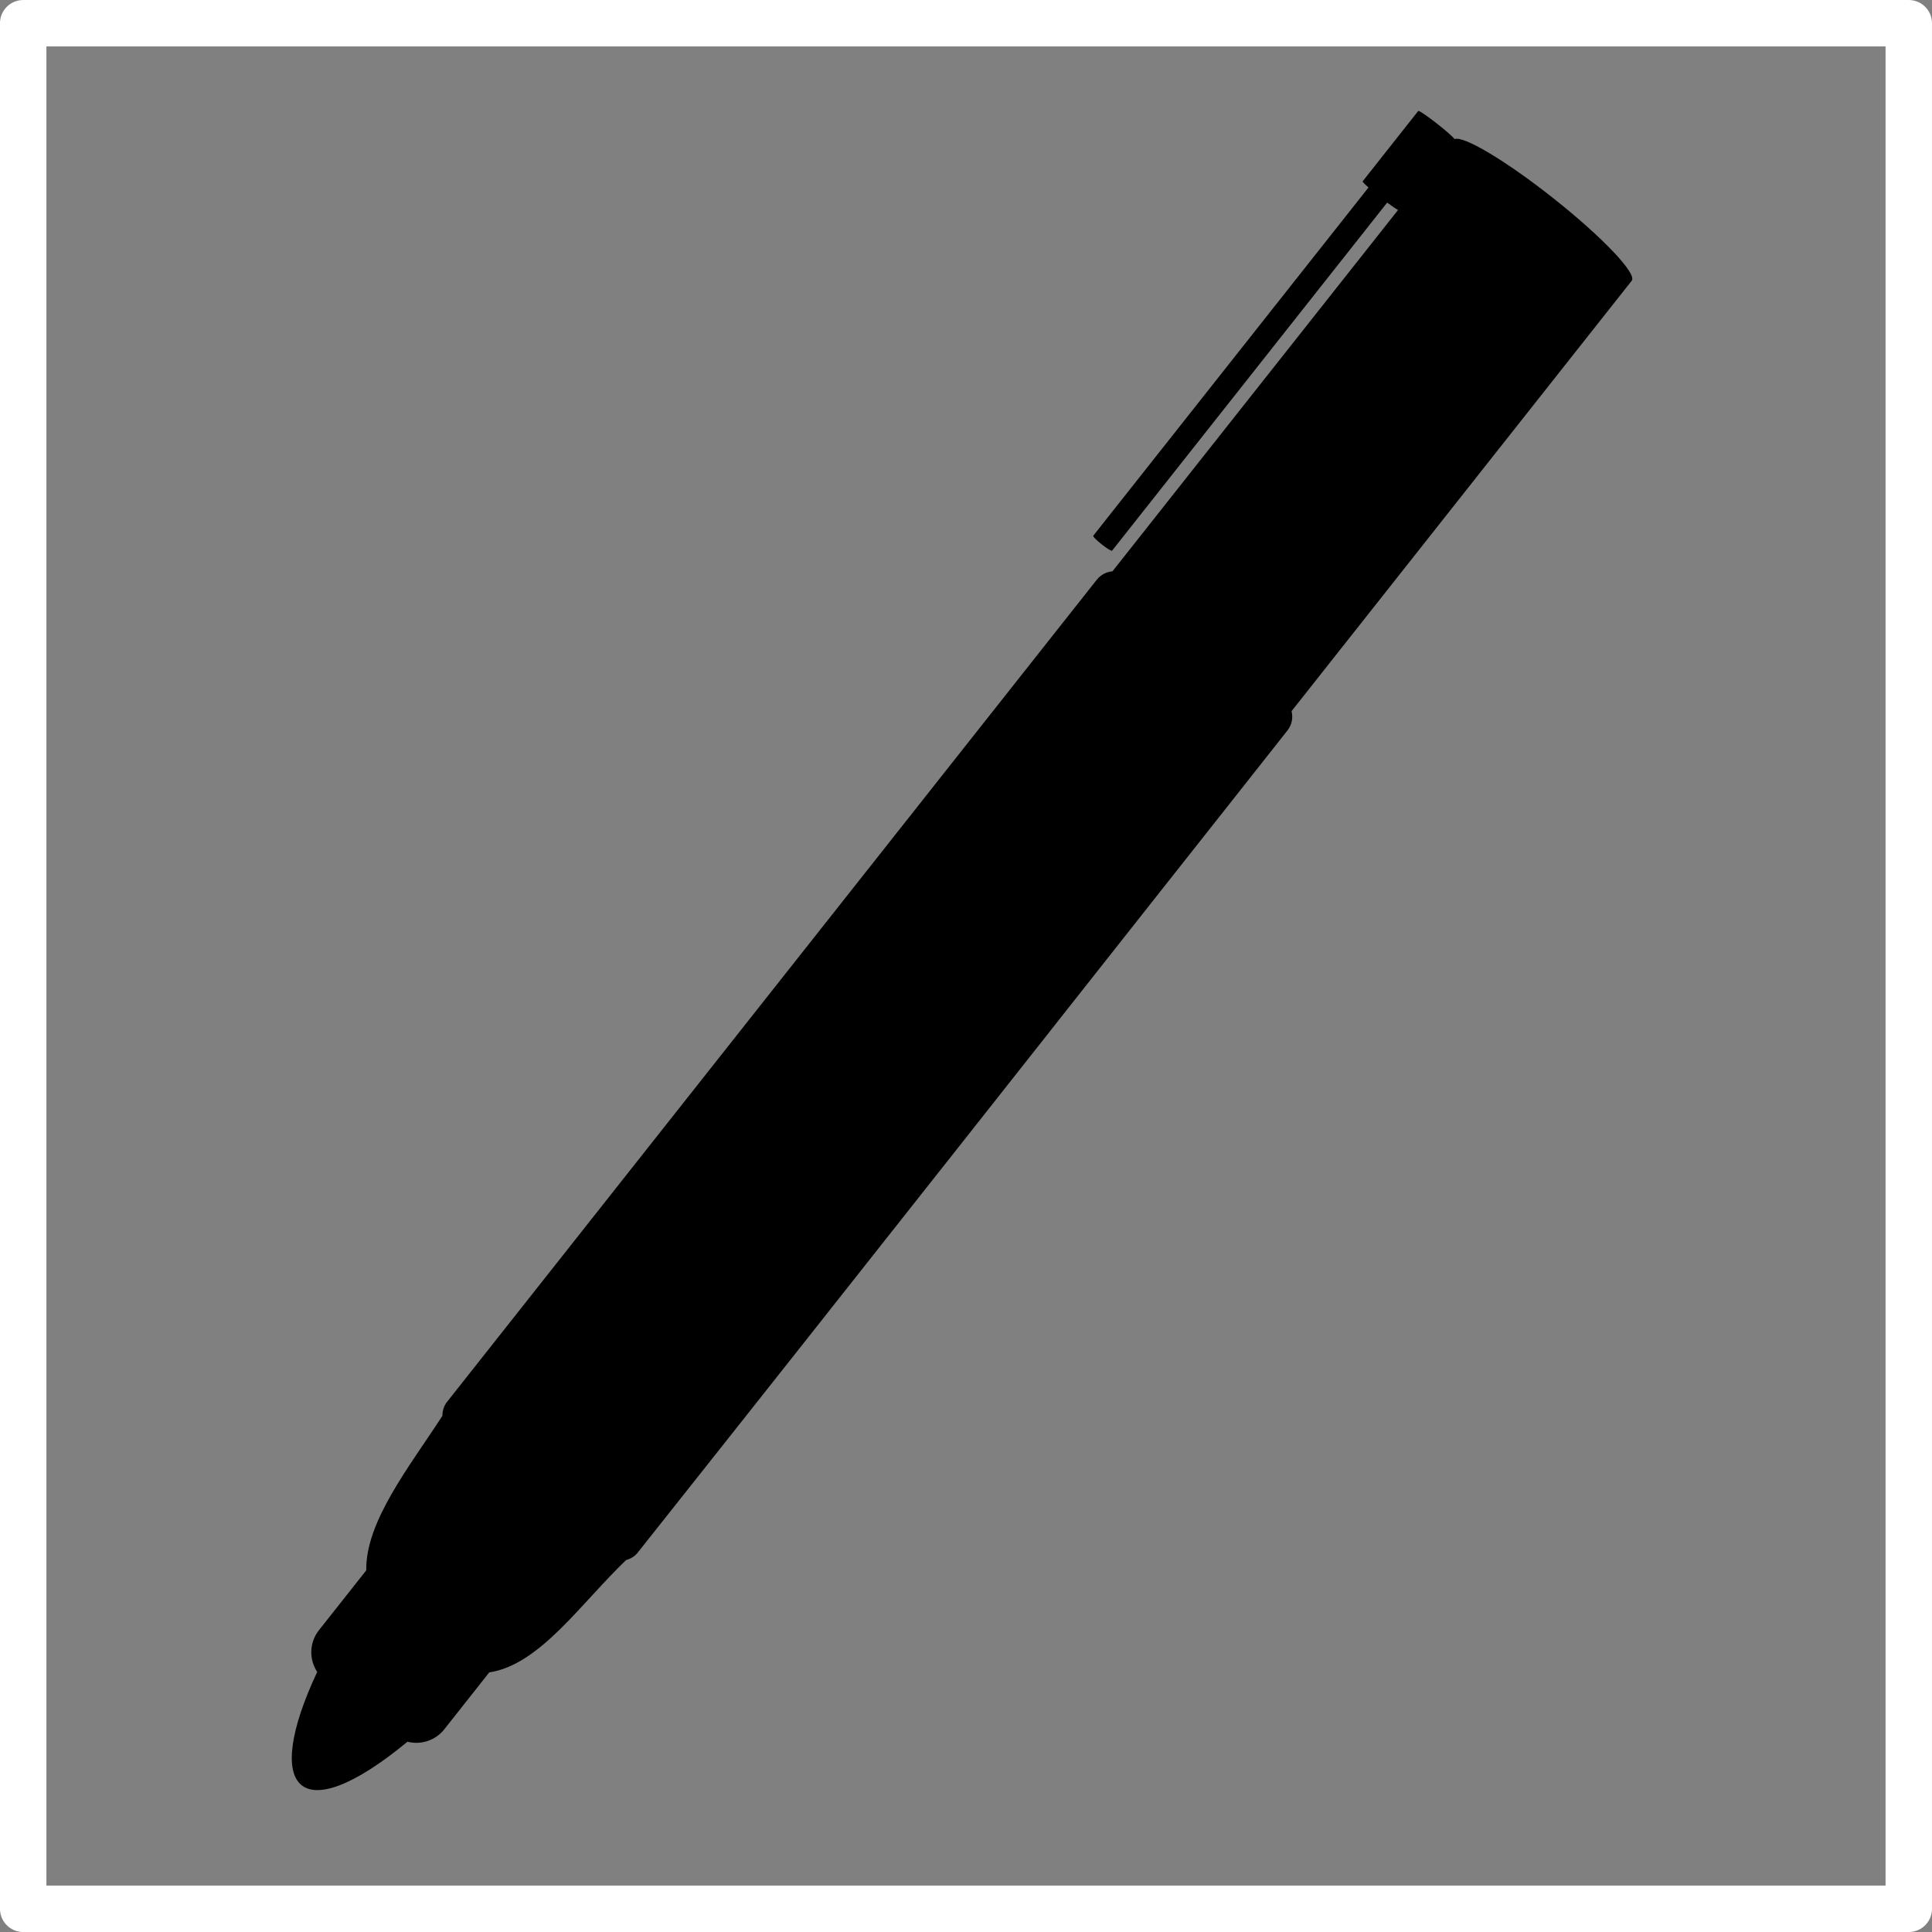
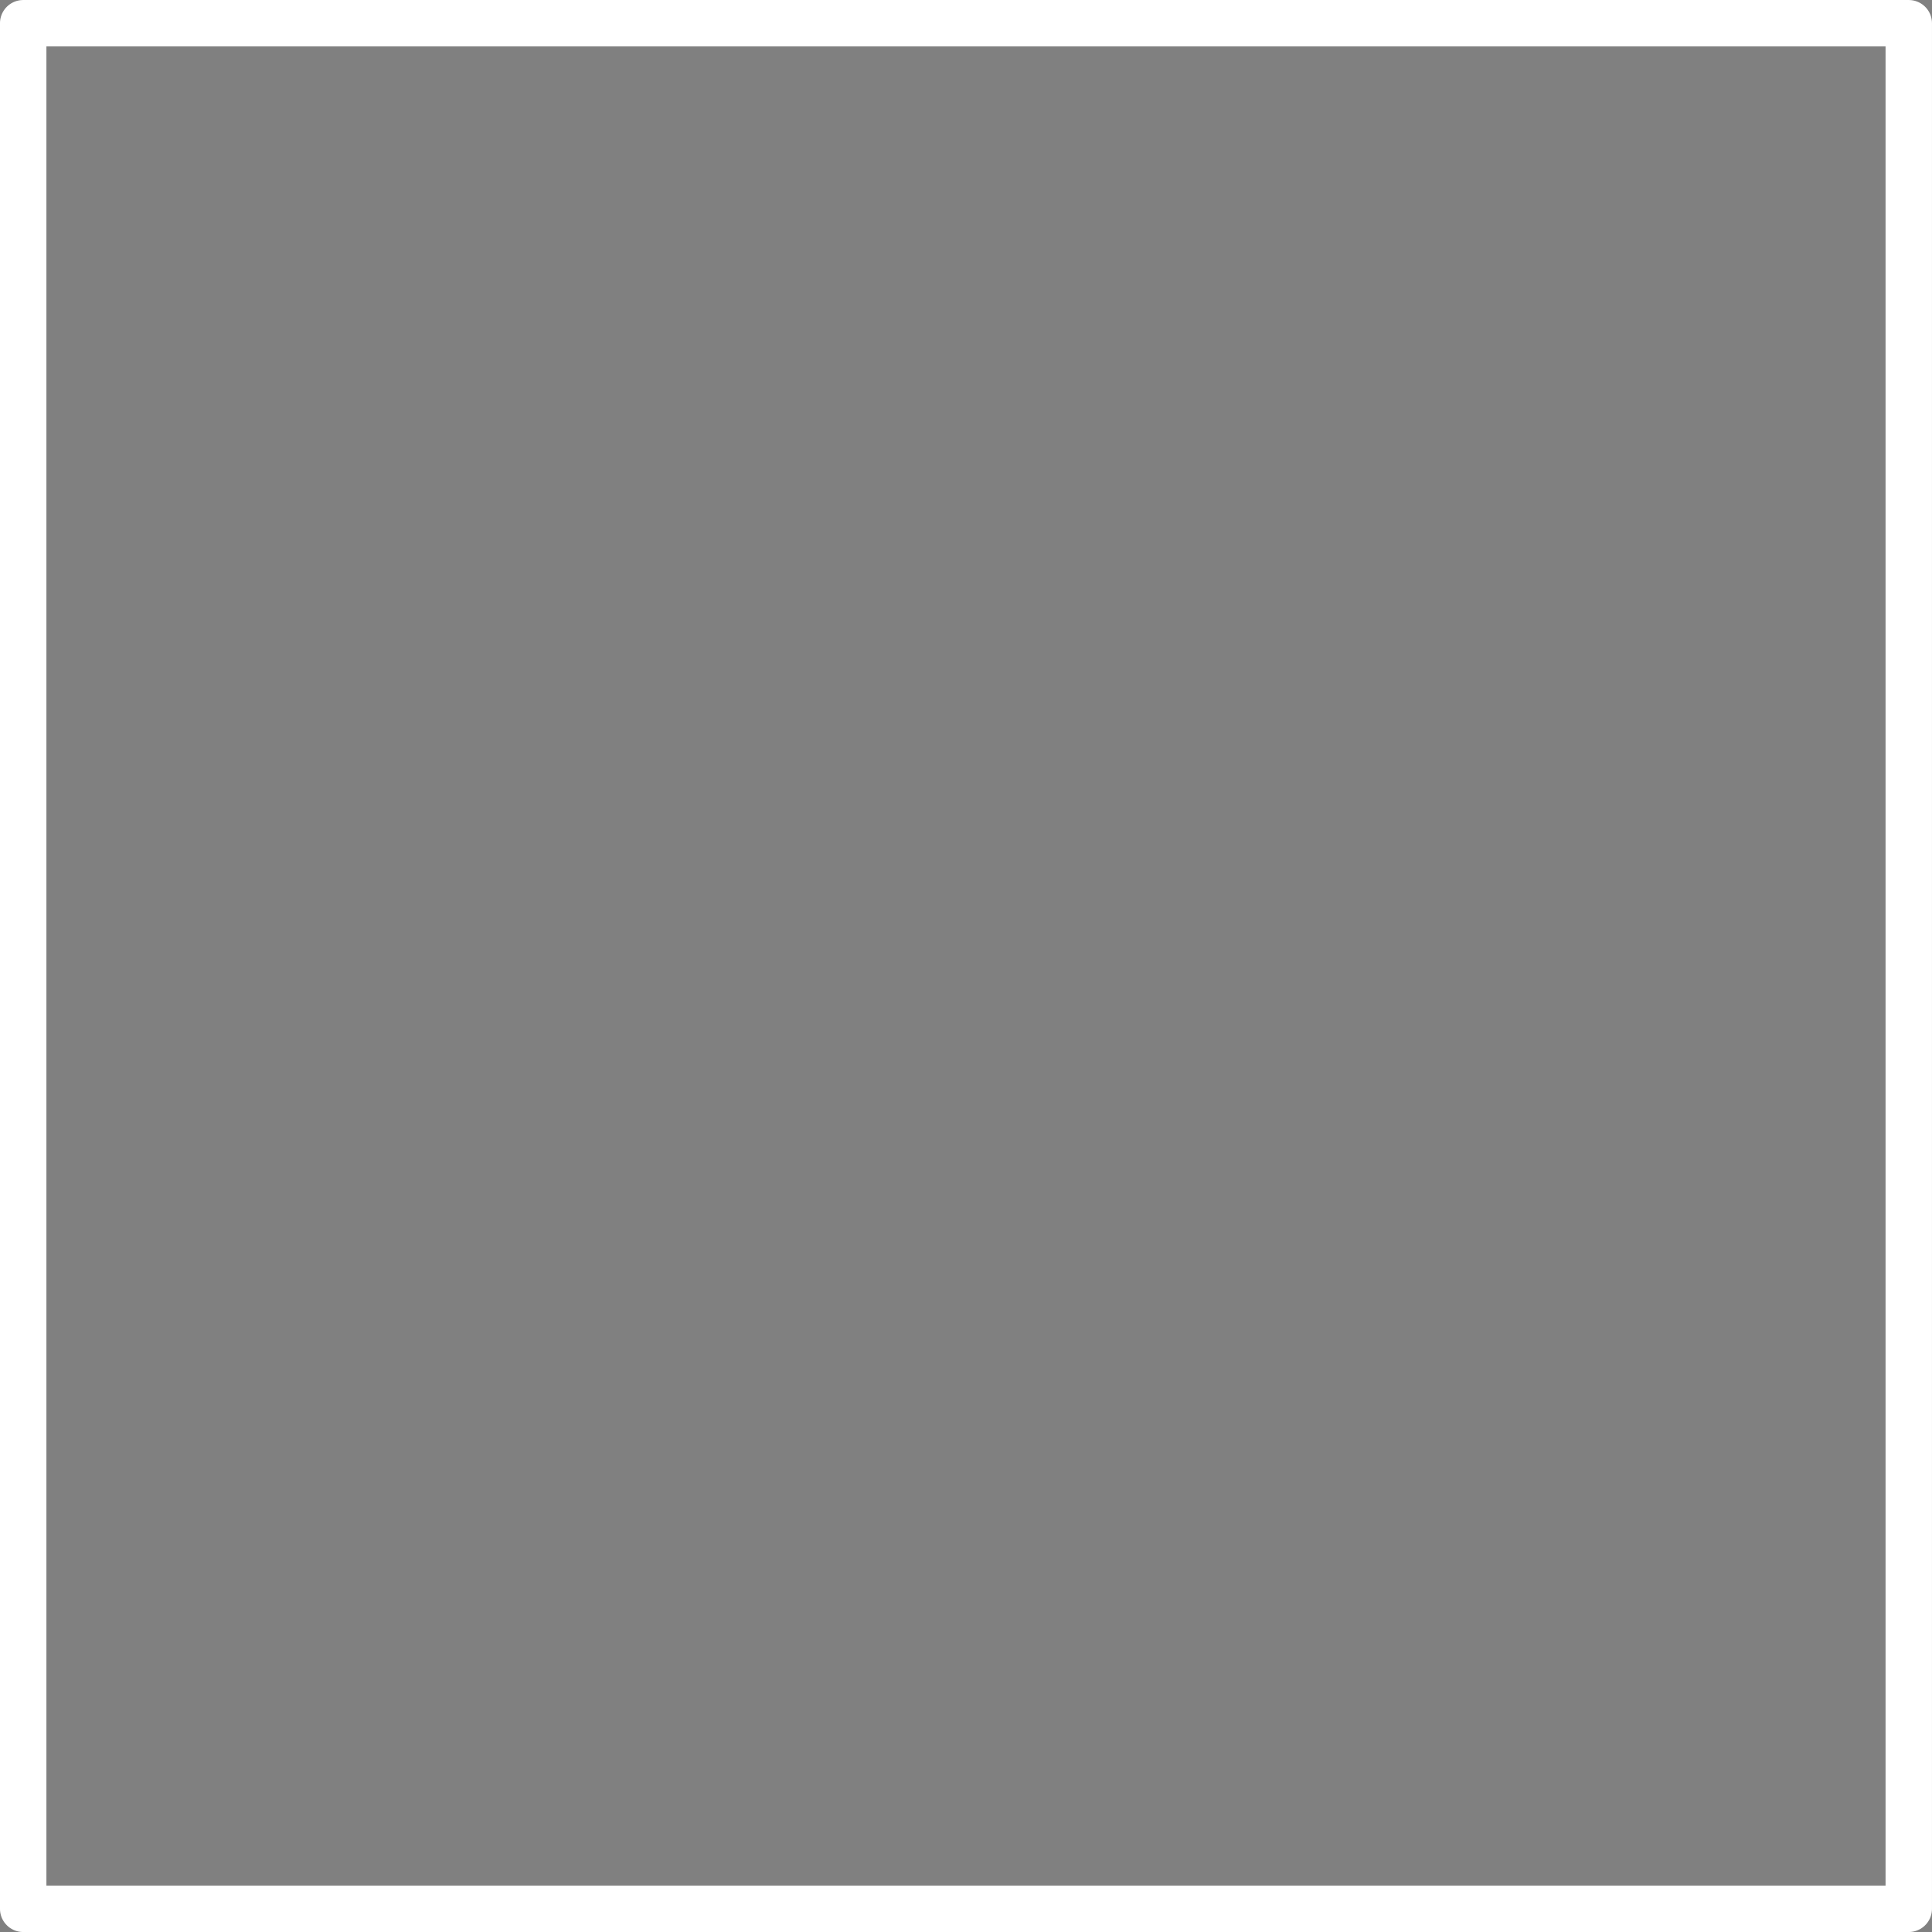
<svg xmlns="http://www.w3.org/2000/svg" xmlns:ns1="http://sodipodi.sourceforge.net/DTD/sodipodi-0.dtd" xmlns:ns2="http://www.inkscape.org/namespaces/inkscape" width="52.648mm" height="52.648mm" viewBox="0 0 52.648 52.648" version="1.1" id="svg1" ns1:docname="penLargeIcon.svg" ns2:version="1.4 (86a8ad7, 2024-10-11)">
  <rect x="0" y="0" width="52.648" height="52.648" fill="#808080" stroke="none" />
  <ns1:namedview id="namedview1" pagecolor="#ffffff" bordercolor="#000000" borderopacity="0.25" ns2:showpageshadow="2" ns2:pageopacity="0.0" ns2:pagecheckerboard="0" ns2:deskcolor="#d1d1d1" ns2:document-units="mm" ns2:zoom="4.0958091" ns2:cx="99.491942" ns2:cy="99.491942" ns2:window-width="1920" ns2:window-height="1017" ns2:window-x="-8" ns2:window-y="-8" ns2:window-maximized="1" ns2:current-layer="svg1" />
  <defs id="defs1" />
  <g id="layer1" transform="translate(-44.92,-63.869)">
    <rect style="fill:#ffffff;fill-opacity:0;stroke:#ffffff;stroke-width:1.265;stroke-linejoin:round" id="rect1" width="51.383" height="51.383" x="45.552" y="64.502" />
-     <path id="path866" style="fill:#000000;fill-opacity:1;stroke:none;stroke-width:0.5;stroke-miterlimit:4;stroke-dasharray:none;stroke-opacity:1" d="m 83.575,66.889 c -0.003,-1.77e-4 -0.005,3.4e-4 -0.006,0.002 l -1.516,1.919 c -0.009,0.011 0.055,0.076 0.159,0.168 l -7.501,9.491 c -0.014,0.018 0.089,0.122 0.232,0.235 0.142,0.112 0.268,0.189 0.282,0.171 l 7.496,-9.485 c 0.131,0.098 0.238,0.17 0.296,0.202 l -7.782,9.846 c -0.162,0.014 -0.319,0.092 -0.428,0.23 l -17.708,22.407 c -0.088,0.112 -0.122,0.244 -0.123,0.376 -0.9,1.387 -2.099,2.885 -2.075,4.21 l -1.289,1.631 c -0.268,0.339 -0.272,0.796 -0.048,1.138 -1.501,3.195 -0.51,4.353 2.46,1.902 0.361,0.091 0.757,-0.028 1.004,-0.34 l 1.225,-1.55 c 1.375,-0.204 2.506,-1.893 3.728,-3.06 0.119,-0.035 0.23,-0.095 0.313,-0.199 5.888,-7.419 11.815,-14.949 17.709,-22.407 0.123,-0.156 0.157,-0.35 0.113,-0.528 l 9.27,-11.73 c 0.151,-0.191 -0.811,-1.2 -2.157,-2.263 -1.277,-1.009 -2.425,-1.692 -2.668,-1.596 -0.053,-0.065 -0.233,-0.224 -0.459,-0.403 -0.262,-0.207 -0.487,-0.363 -0.527,-0.365 z" />
  </g>
</svg>